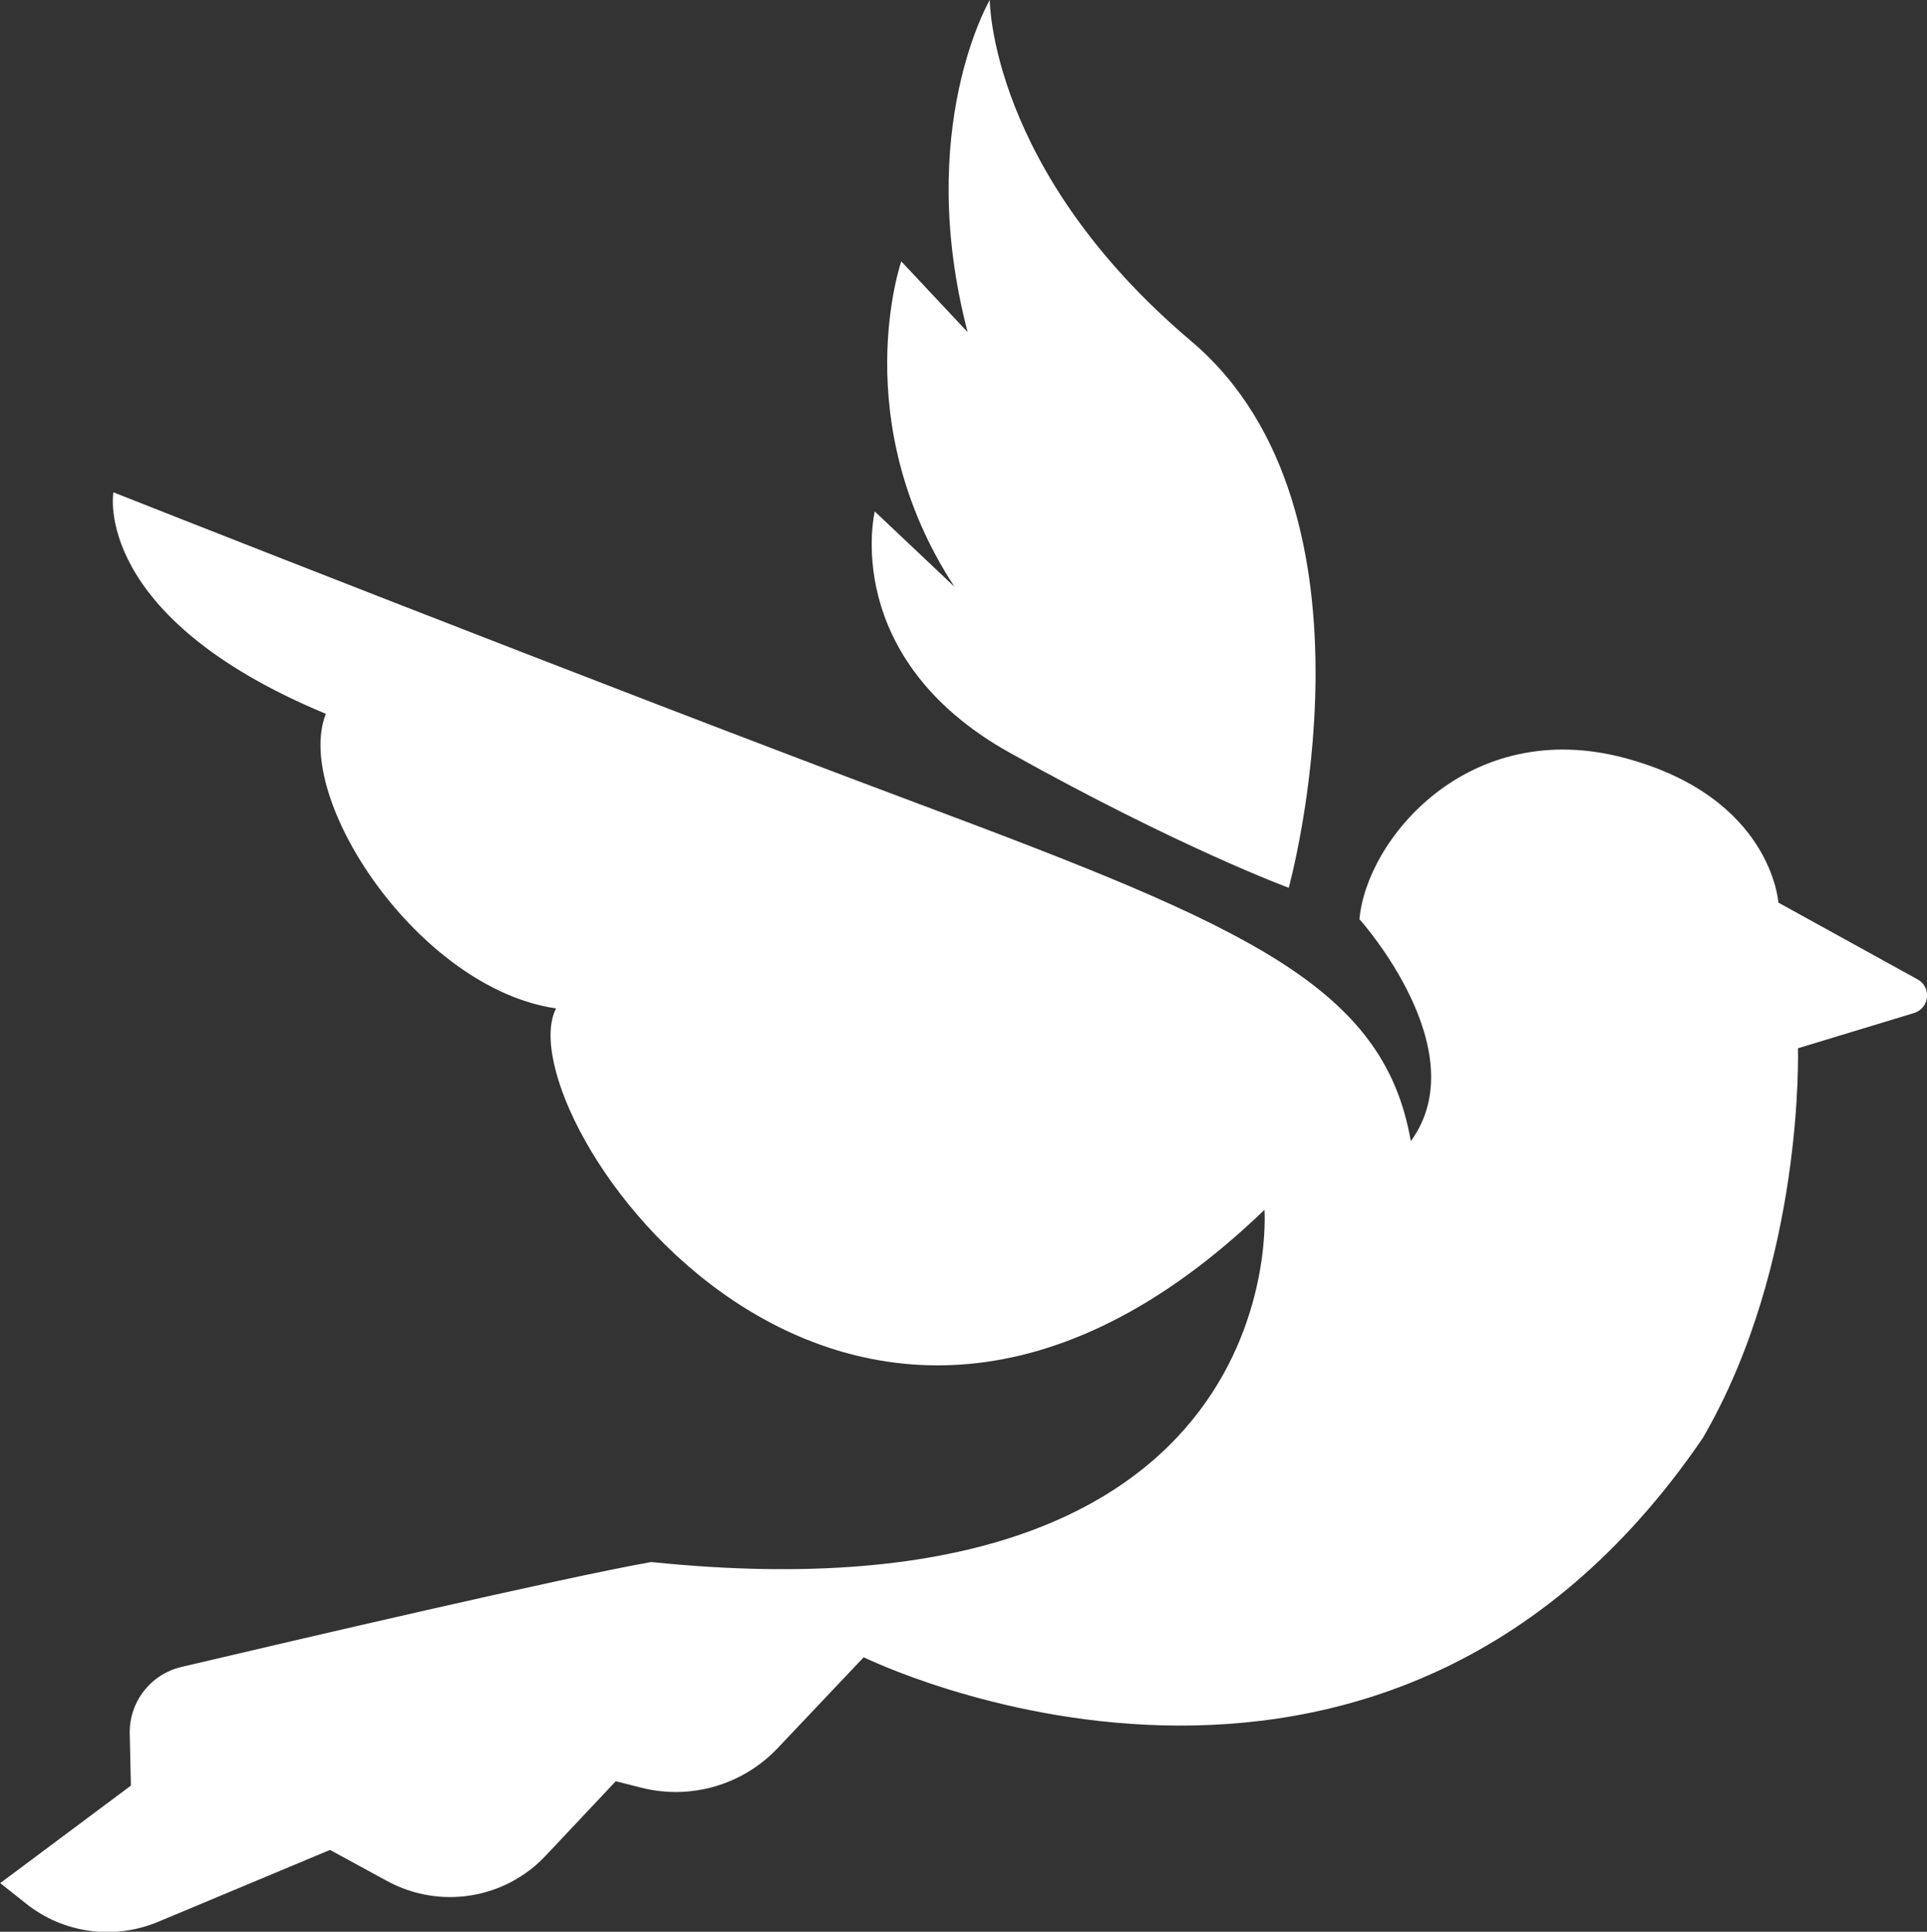
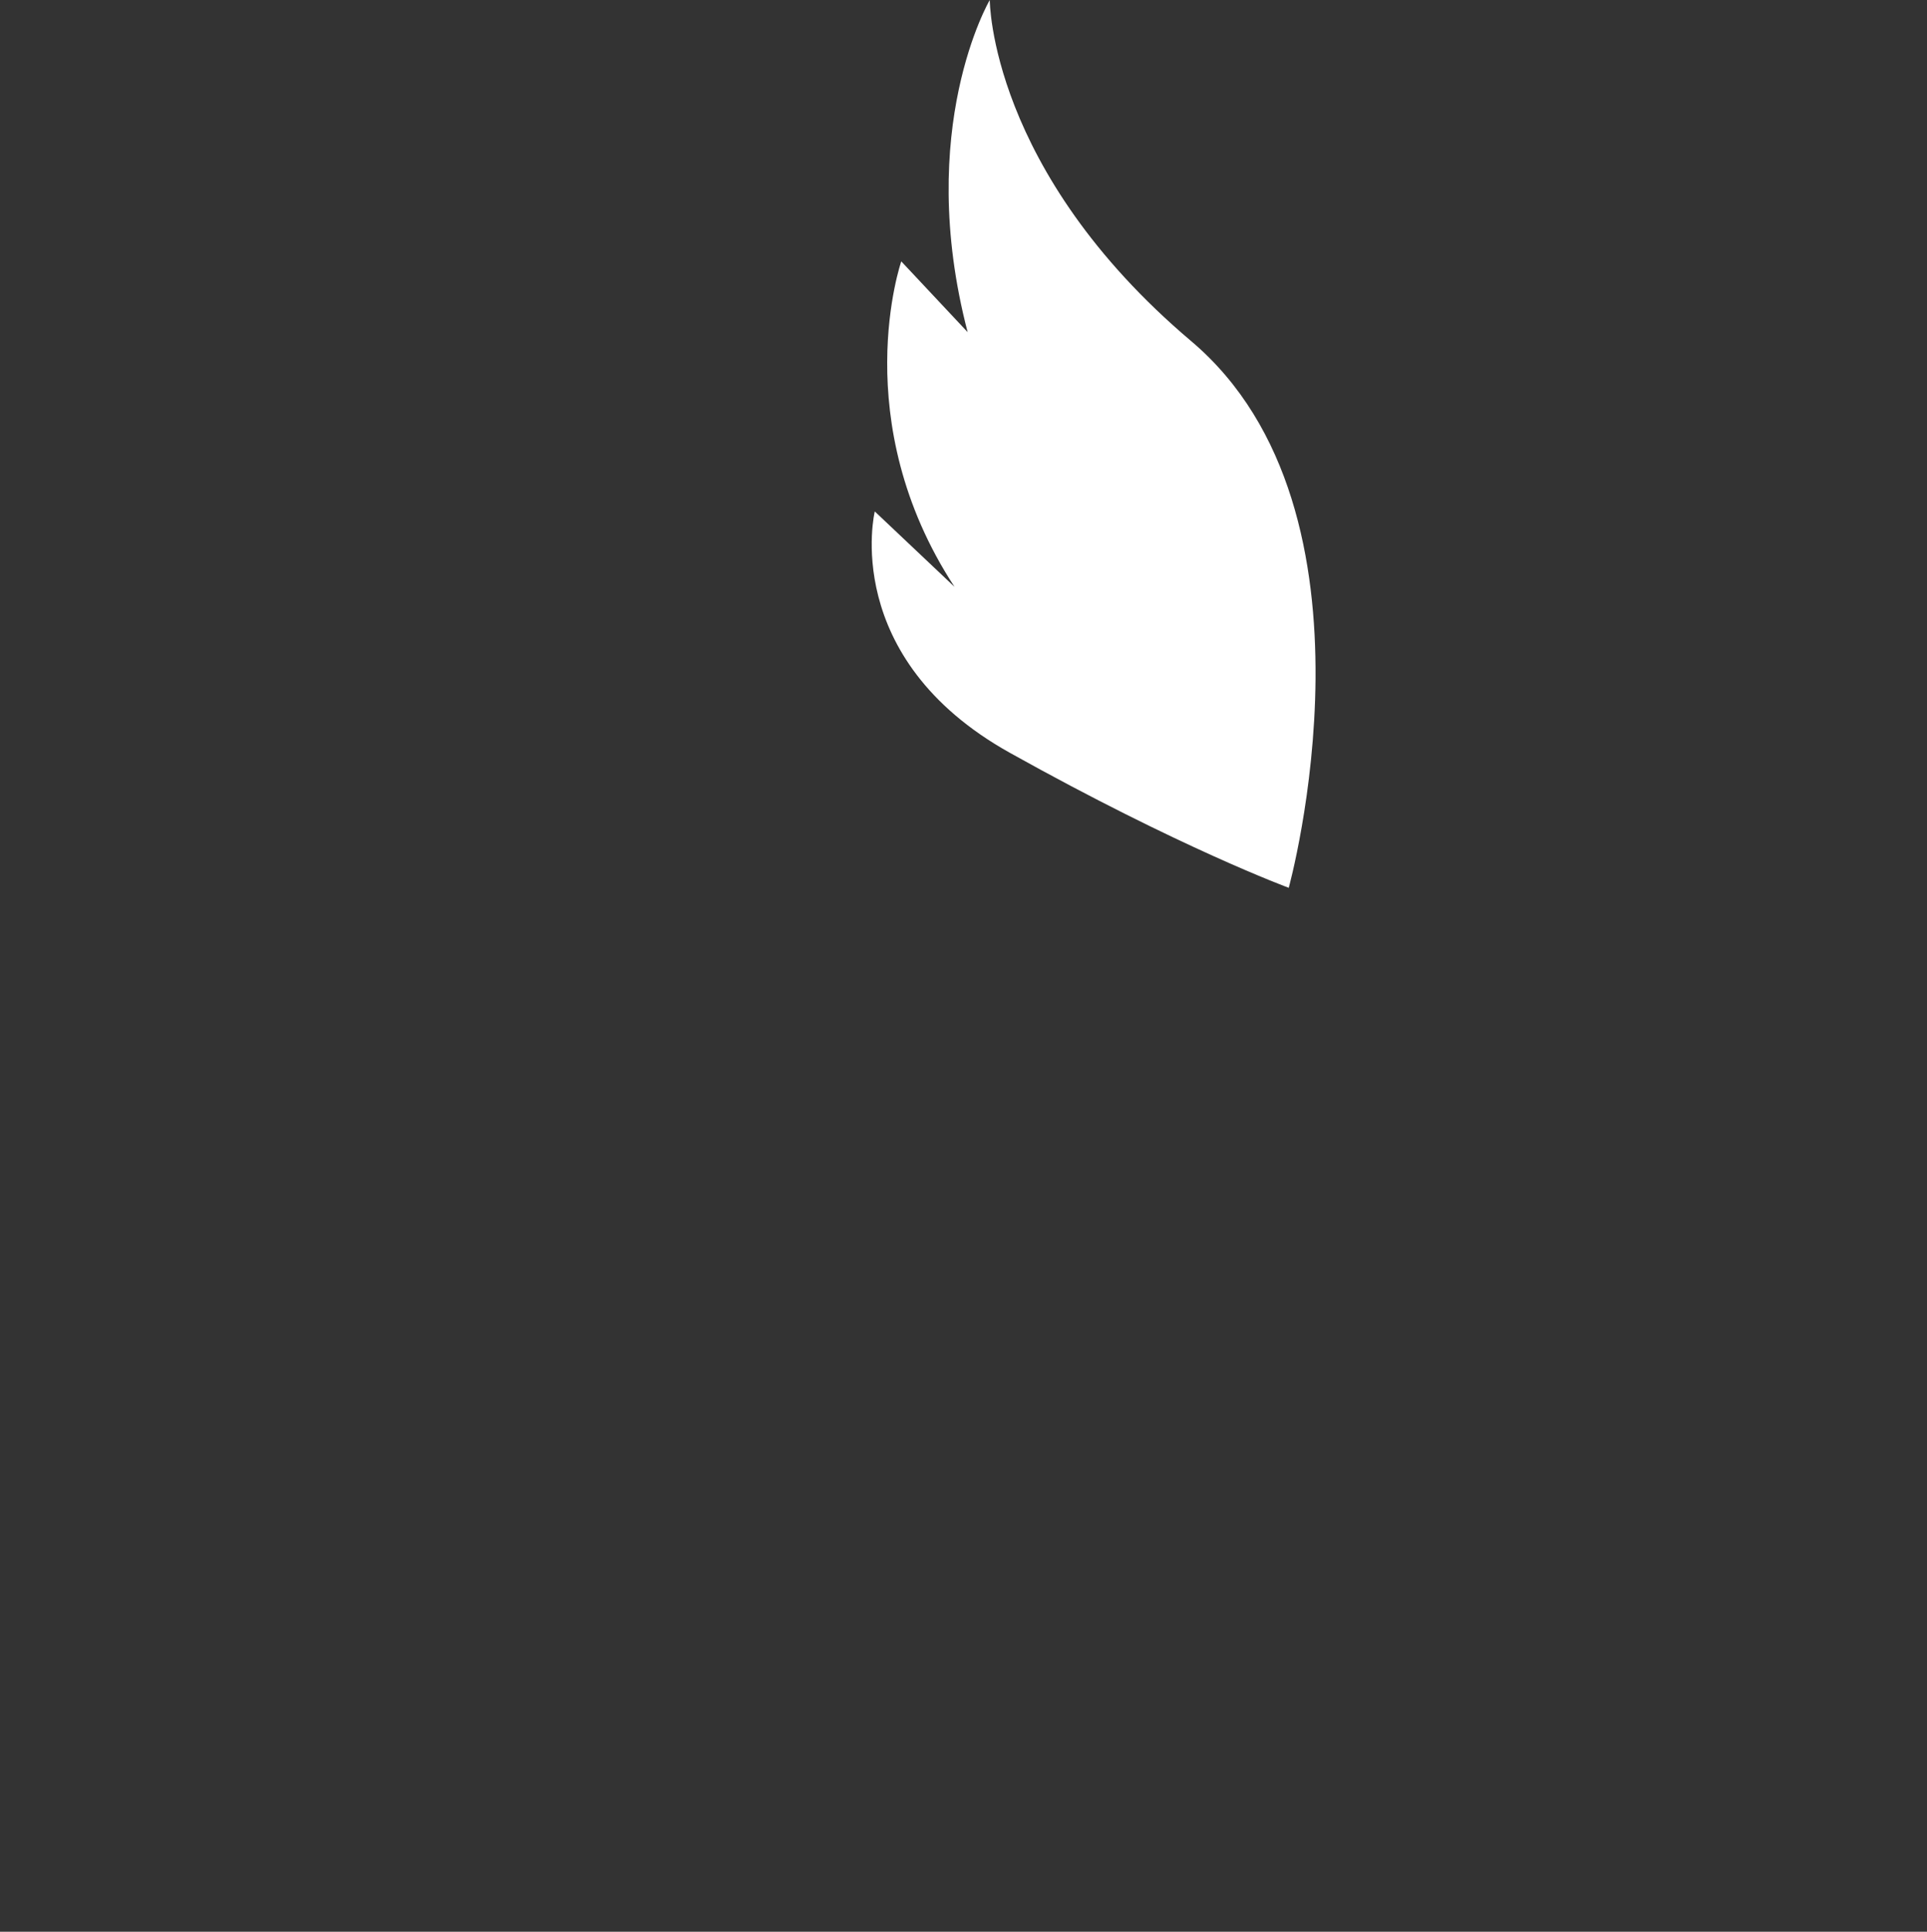
<svg xmlns="http://www.w3.org/2000/svg" id="Layer_2" data-name="Layer 2" viewBox="0 0 83.62 83.81">
  <rect x="0" y="0" width="83.62" height="83.81" fill="#333333" stroke="none" />
  <defs>
    <style>
      .cls-1 {
        fill: #fff;
      }
    </style>
  </defs>
  <g id="Layer_2-2" data-name="Layer 2">
    <g>
-       <path class="cls-1" d="m58.99,39.9c.29-3.46,4.71-8.84,11.53-7.01,6.37,1.71,6.65,6.27,6.65,6.27l6.04,3.33c.62.34.52,1.25-.15,1.46l-5.04,1.53s.29,9.32-4.13,16.91c-14.03,20.56-36.41,9.51-36.41,9.51l-3.74,3.95c-1.52,1.6-3.78,2.25-5.91,1.71l-1.11-.28-3.04,3.23c-1.78,1.89-4.6,2.34-6.88,1.1l-2.48-1.35-7.46,3.12c-1.92.8-4.12.5-5.74-.8l-1.11-.88,5.67-4.23-.05-2.25c-.03-1.38.91-2.59,2.25-2.9,4.97-1.17,16.57-3.88,20.38-4.55,27.96,2.88,26.61-15.28,26.61-15.28-18.25,17.58-33.05-4.23-30.74-8.74-5.96-.86-11.43-9.13-9.99-12.78-10.18-4.23-9.22-9.61-9.22-9.61,0,0,20.9,8.26,35.04,13.55s20.1,7.88,21.26,14.6c2.88-3.94-2.21-9.61-2.21-9.61Z" />
      <path class="cls-1" d="m55.92,38.53s4.52-16.33-4.23-23.73S42.95,0,42.95,0c0,0-3.27,5.57-.96,14.41l-2.88-3.07s-2.4,6.92,2.31,14.12l-3.46-3.27s-1.54,6.34,5.86,10.47c7.4,4.13,12.11,5.86,12.11,5.86Z" />
    </g>
  </g>
</svg>